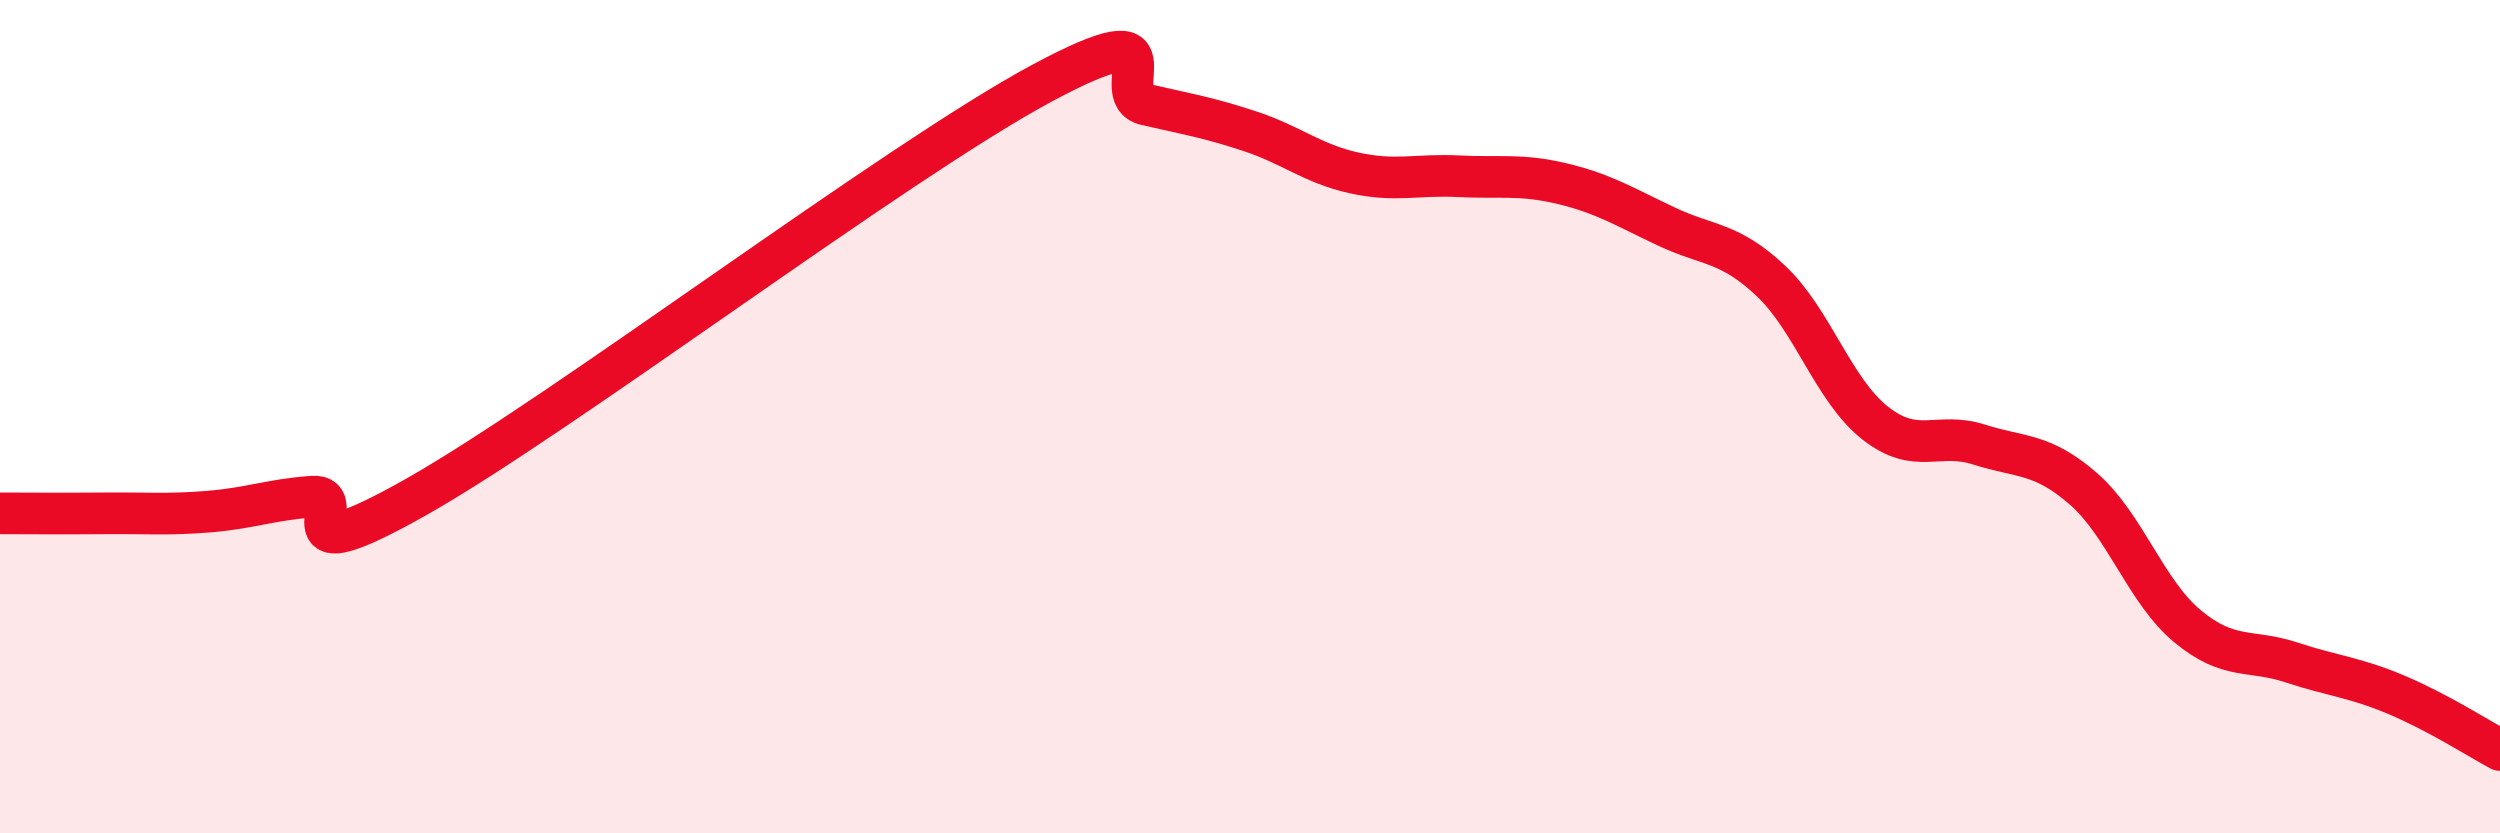
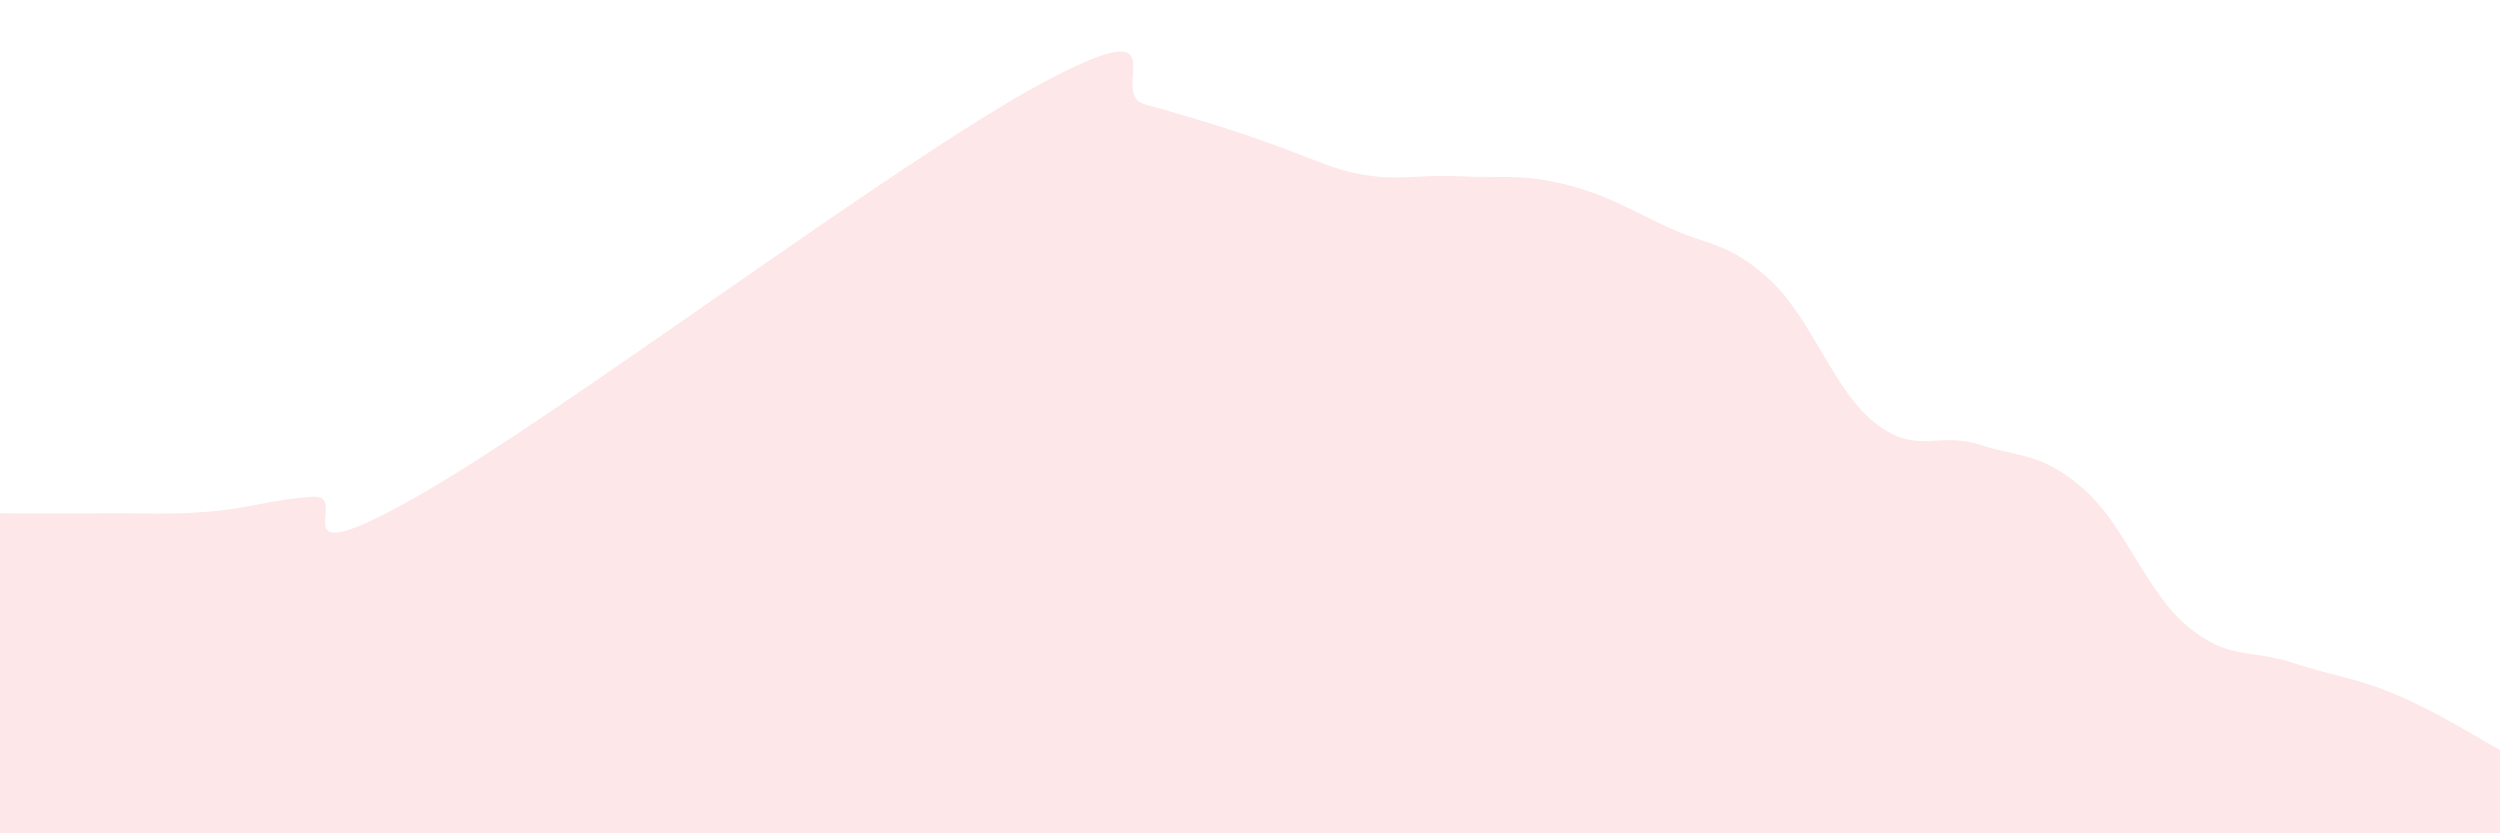
<svg xmlns="http://www.w3.org/2000/svg" width="60" height="20" viewBox="0 0 60 20">
-   <path d="M 0,12.32 C 0.5,12.32 1.5,12.33 2.5,12.32 C 3.5,12.31 4,12.36 5,12.28 C 6,12.2 6.5,11.99 7.5,11.92 C 8.5,11.85 6.5,13.9 10,11.92 C 13.5,9.94 21.5,3.88 25,2 C 28.5,0.12 26.5,2.28 27.5,2.51 C 28.5,2.74 29,2.82 30,3.15 C 31,3.48 31.5,3.93 32.5,4.15 C 33.5,4.37 34,4.18 35,4.23 C 36,4.28 36.5,4.17 37.5,4.41 C 38.5,4.65 39,4.97 40,5.44 C 41,5.91 41.5,5.8 42.5,6.74 C 43.5,7.68 44,9.36 45,10.15 C 46,10.94 46.5,10.35 47.5,10.67 C 48.5,10.99 49,10.86 50,11.73 C 51,12.6 51.5,14.2 52.5,15.03 C 53.5,15.86 54,15.57 55,15.9 C 56,16.23 56.5,16.25 57.5,16.67 C 58.5,17.09 59.5,17.73 60,18L60 20L0 20Z" fill="#EB0A25" opacity="0.1" stroke-linecap="round" stroke-linejoin="round" />
-   <path d="M 0,12.32 C 0.5,12.32 1.5,12.33 2.5,12.32 C 3.5,12.31 4,12.36 5,12.28 C 6,12.2 6.5,11.99 7.5,11.92 C 8.5,11.85 6.5,13.9 10,11.92 C 13.5,9.94 21.5,3.88 25,2 C 28.5,0.12 26.5,2.28 27.5,2.51 C 28.5,2.74 29,2.82 30,3.15 C 31,3.48 31.5,3.93 32.5,4.15 C 33.5,4.37 34,4.18 35,4.23 C 36,4.28 36.5,4.17 37.5,4.41 C 38.5,4.65 39,4.97 40,5.44 C 41,5.91 41.5,5.8 42.5,6.74 C 43.5,7.68 44,9.36 45,10.15 C 46,10.94 46.5,10.35 47.5,10.67 C 48.5,10.99 49,10.86 50,11.73 C 51,12.6 51.5,14.2 52.5,15.03 C 53.5,15.86 54,15.57 55,15.9 C 56,16.23 56.5,16.25 57.5,16.67 C 58.5,17.09 59.5,17.73 60,18" stroke="#EB0A25" stroke-width="1" fill="none" stroke-linecap="round" stroke-linejoin="round" />
+   <path d="M 0,12.32 C 0.5,12.32 1.5,12.33 2.5,12.32 C 3.5,12.31 4,12.36 5,12.28 C 6,12.2 6.5,11.99 7.5,11.92 C 8.5,11.85 6.5,13.9 10,11.92 C 13.5,9.94 21.5,3.88 25,2 C 28.5,0.12 26.5,2.28 27.5,2.51 C 31,3.48 31.5,3.93 32.5,4.15 C 33.5,4.37 34,4.18 35,4.23 C 36,4.28 36.5,4.17 37.5,4.41 C 38.5,4.65 39,4.97 40,5.44 C 41,5.91 41.5,5.8 42.5,6.74 C 43.5,7.68 44,9.36 45,10.15 C 46,10.94 46.5,10.35 47.5,10.67 C 48.5,10.99 49,10.86 50,11.73 C 51,12.6 51.5,14.2 52.5,15.03 C 53.5,15.86 54,15.57 55,15.9 C 56,16.23 56.5,16.25 57.5,16.67 C 58.5,17.09 59.5,17.73 60,18L60 20L0 20Z" fill="#EB0A25" opacity="0.1" stroke-linecap="round" stroke-linejoin="round" />
</svg>